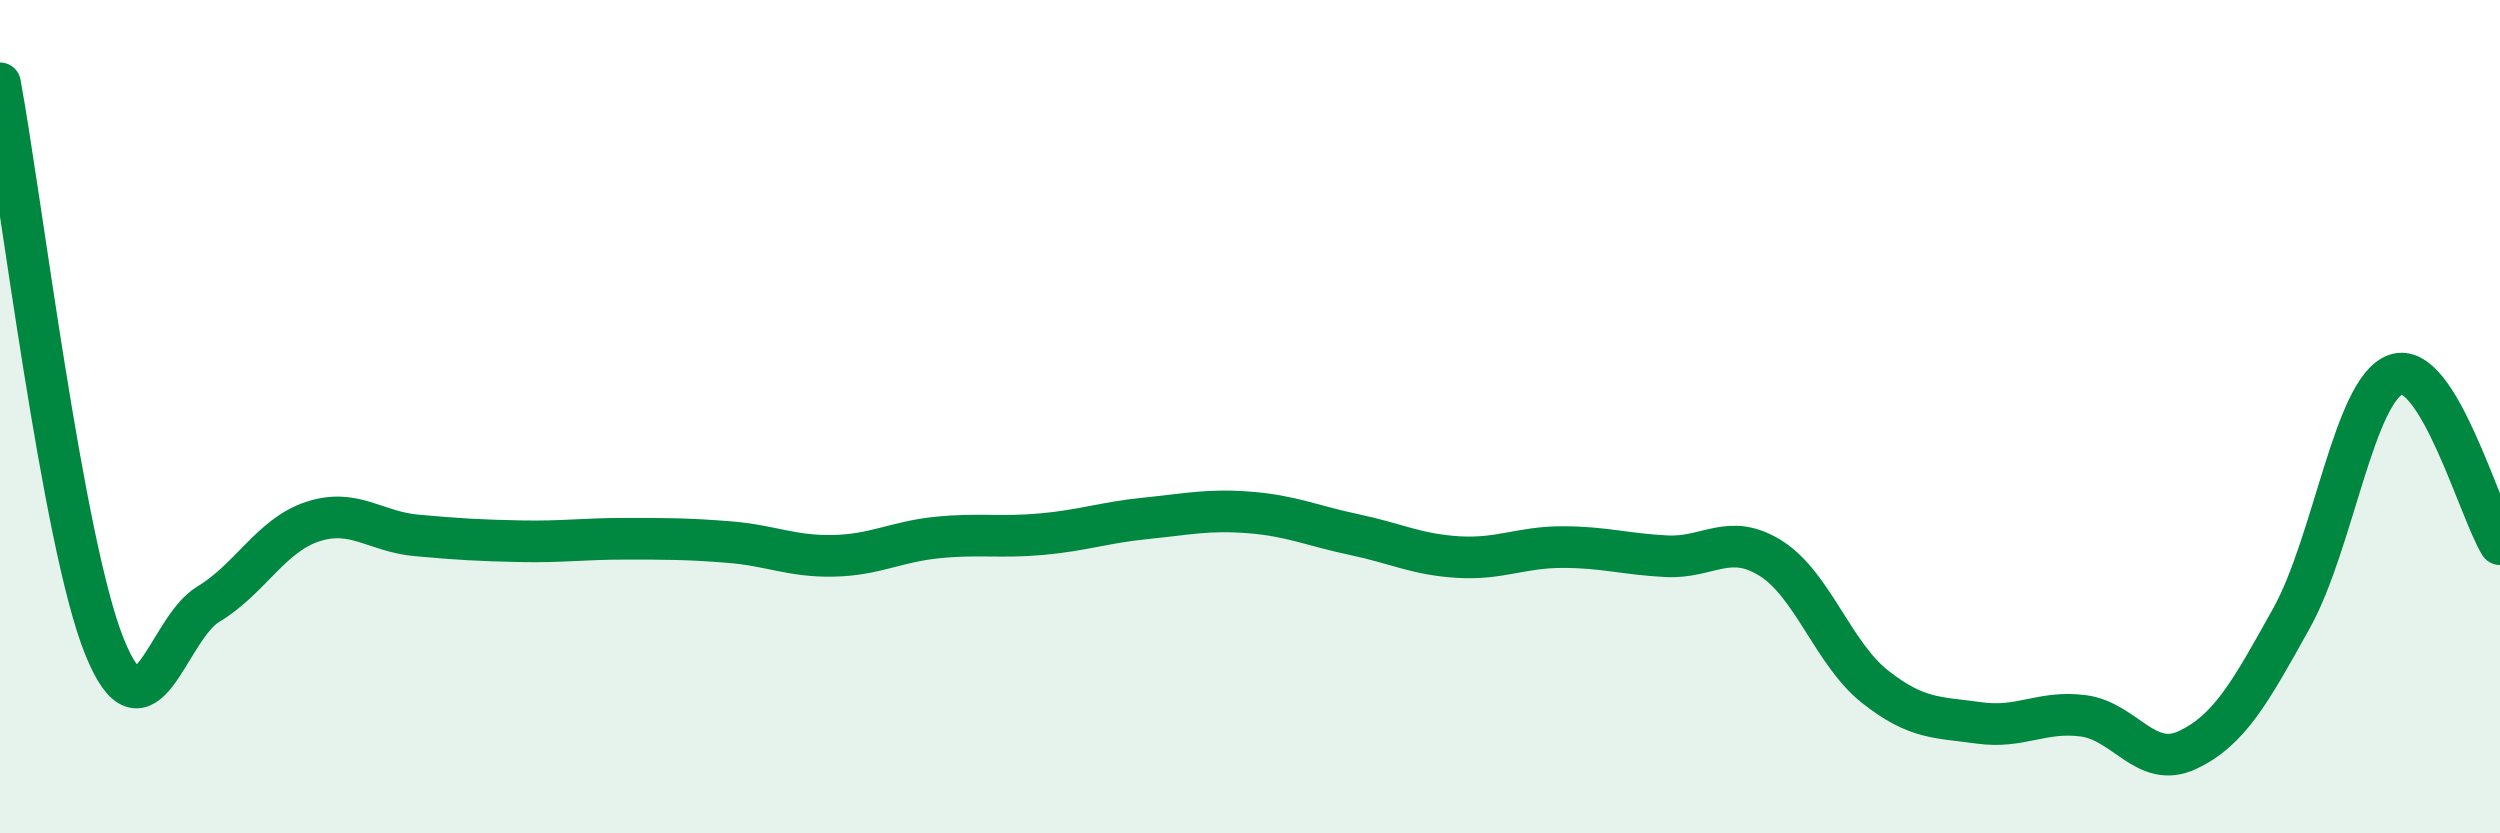
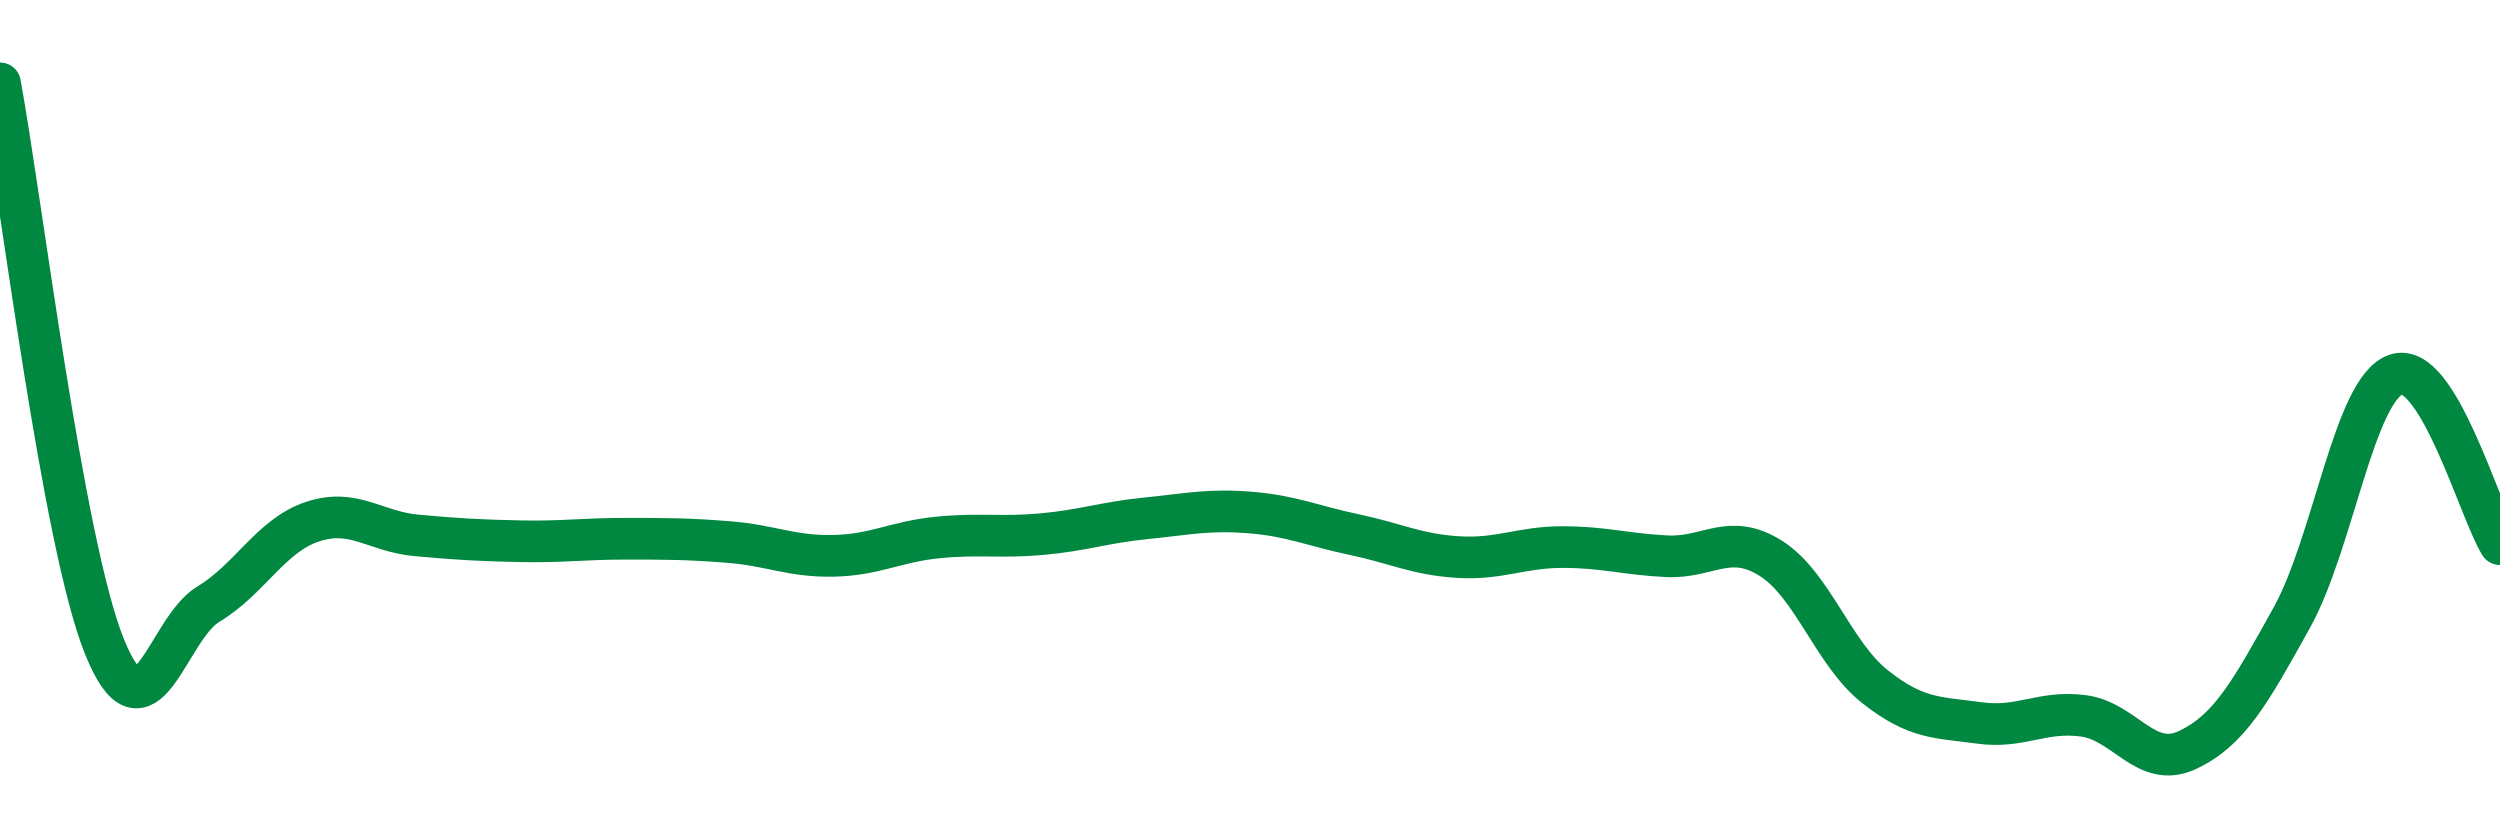
<svg xmlns="http://www.w3.org/2000/svg" width="60" height="20" viewBox="0 0 60 20">
-   <path d="M 0,2 C 0.5,4.7 1.5,13 2.5,15.5 C 3.5,18 4,15.1 5,14.5 C 6,13.9 6.5,12.85 7.5,12.52 C 8.5,12.19 9,12.76 10,12.85 C 11,12.94 11.5,12.97 12.5,12.99 C 13.5,13.01 14,12.93 15,12.93 C 16,12.93 16.5,12.93 17.5,13.01 C 18.5,13.09 19,13.36 20,13.34 C 21,13.32 21.5,13 22.5,12.9 C 23.5,12.8 24,12.91 25,12.82 C 26,12.73 26.5,12.54 27.5,12.44 C 28.5,12.34 29,12.22 30,12.3 C 31,12.38 31.5,12.62 32.5,12.83 C 33.5,13.04 34,13.31 35,13.37 C 36,13.43 36.5,13.13 37.5,13.13 C 38.5,13.13 39,13.3 40,13.35 C 41,13.4 41.5,12.77 42.5,13.4 C 43.5,14.03 44,15.69 45,16.48 C 46,17.27 46.5,17.21 47.5,17.35 C 48.5,17.49 49,17.05 50,17.18 C 51,17.31 51.5,18.47 52.5,18 C 53.5,17.53 54,16.63 55,14.83 C 56,13.03 56.5,9.34 57.5,8.99 C 58.5,8.64 59.5,12.25 60,13.06L60 20L0 20Z" fill="#008740" opacity="0.1" stroke-linecap="round" stroke-linejoin="round" />
  <path d="M 0,2 C 0.5,4.7 1.5,13 2.5,15.5 C 3.5,18 4,15.1 5,14.5 C 6,13.9 6.5,12.85 7.5,12.52 C 8.5,12.19 9,12.76 10,12.85 C 11,12.94 11.5,12.97 12.5,12.99 C 13.5,13.01 14,12.93 15,12.93 C 16,12.93 16.5,12.93 17.5,13.01 C 18.5,13.09 19,13.36 20,13.34 C 21,13.32 21.5,13 22.5,12.9 C 23.5,12.8 24,12.91 25,12.82 C 26,12.73 26.5,12.54 27.5,12.44 C 28.5,12.34 29,12.22 30,12.3 C 31,12.38 31.5,12.62 32.5,12.83 C 33.5,13.04 34,13.31 35,13.37 C 36,13.43 36.5,13.13 37.5,13.13 C 38.5,13.13 39,13.3 40,13.35 C 41,13.4 41.5,12.77 42.5,13.4 C 43.5,14.03 44,15.69 45,16.48 C 46,17.27 46.5,17.21 47.5,17.35 C 48.5,17.49 49,17.05 50,17.18 C 51,17.31 51.5,18.47 52.5,18 C 53.5,17.53 54,16.63 55,14.83 C 56,13.03 56.5,9.34 57.5,8.99 C 58.5,8.64 59.5,12.25 60,13.06" stroke="#008740" stroke-width="1" fill="none" stroke-linecap="round" stroke-linejoin="round" />
</svg>